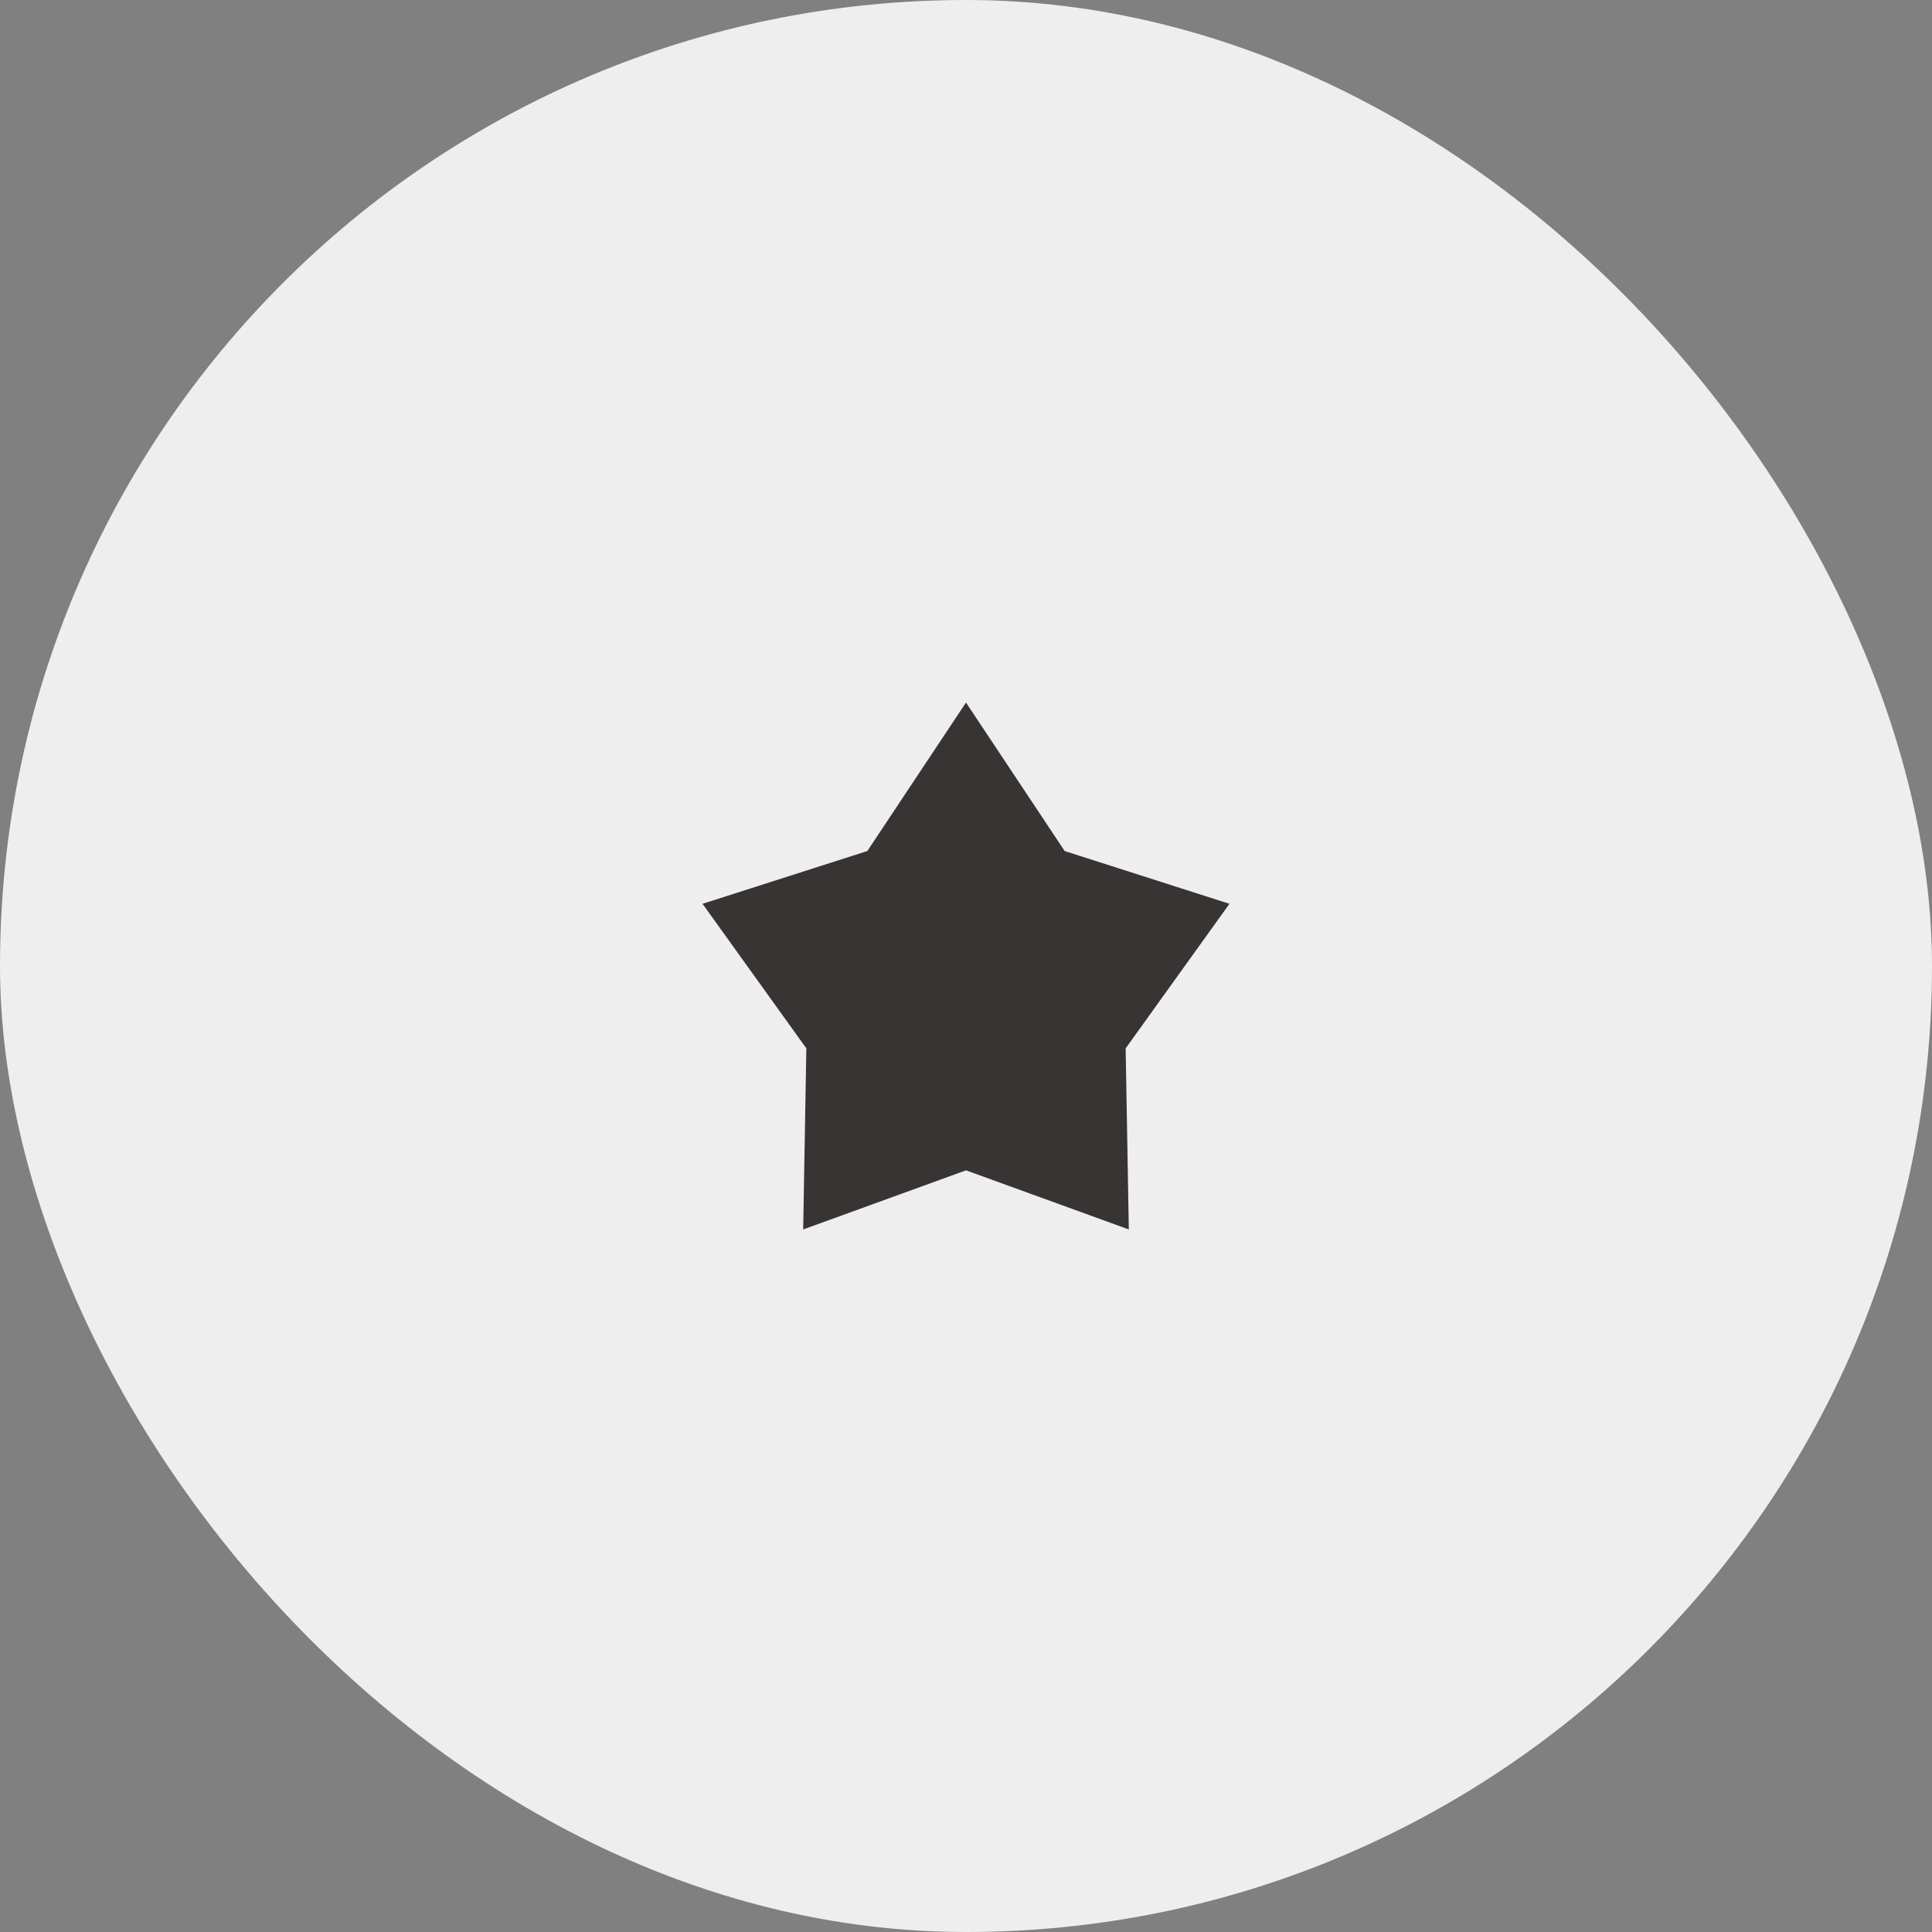
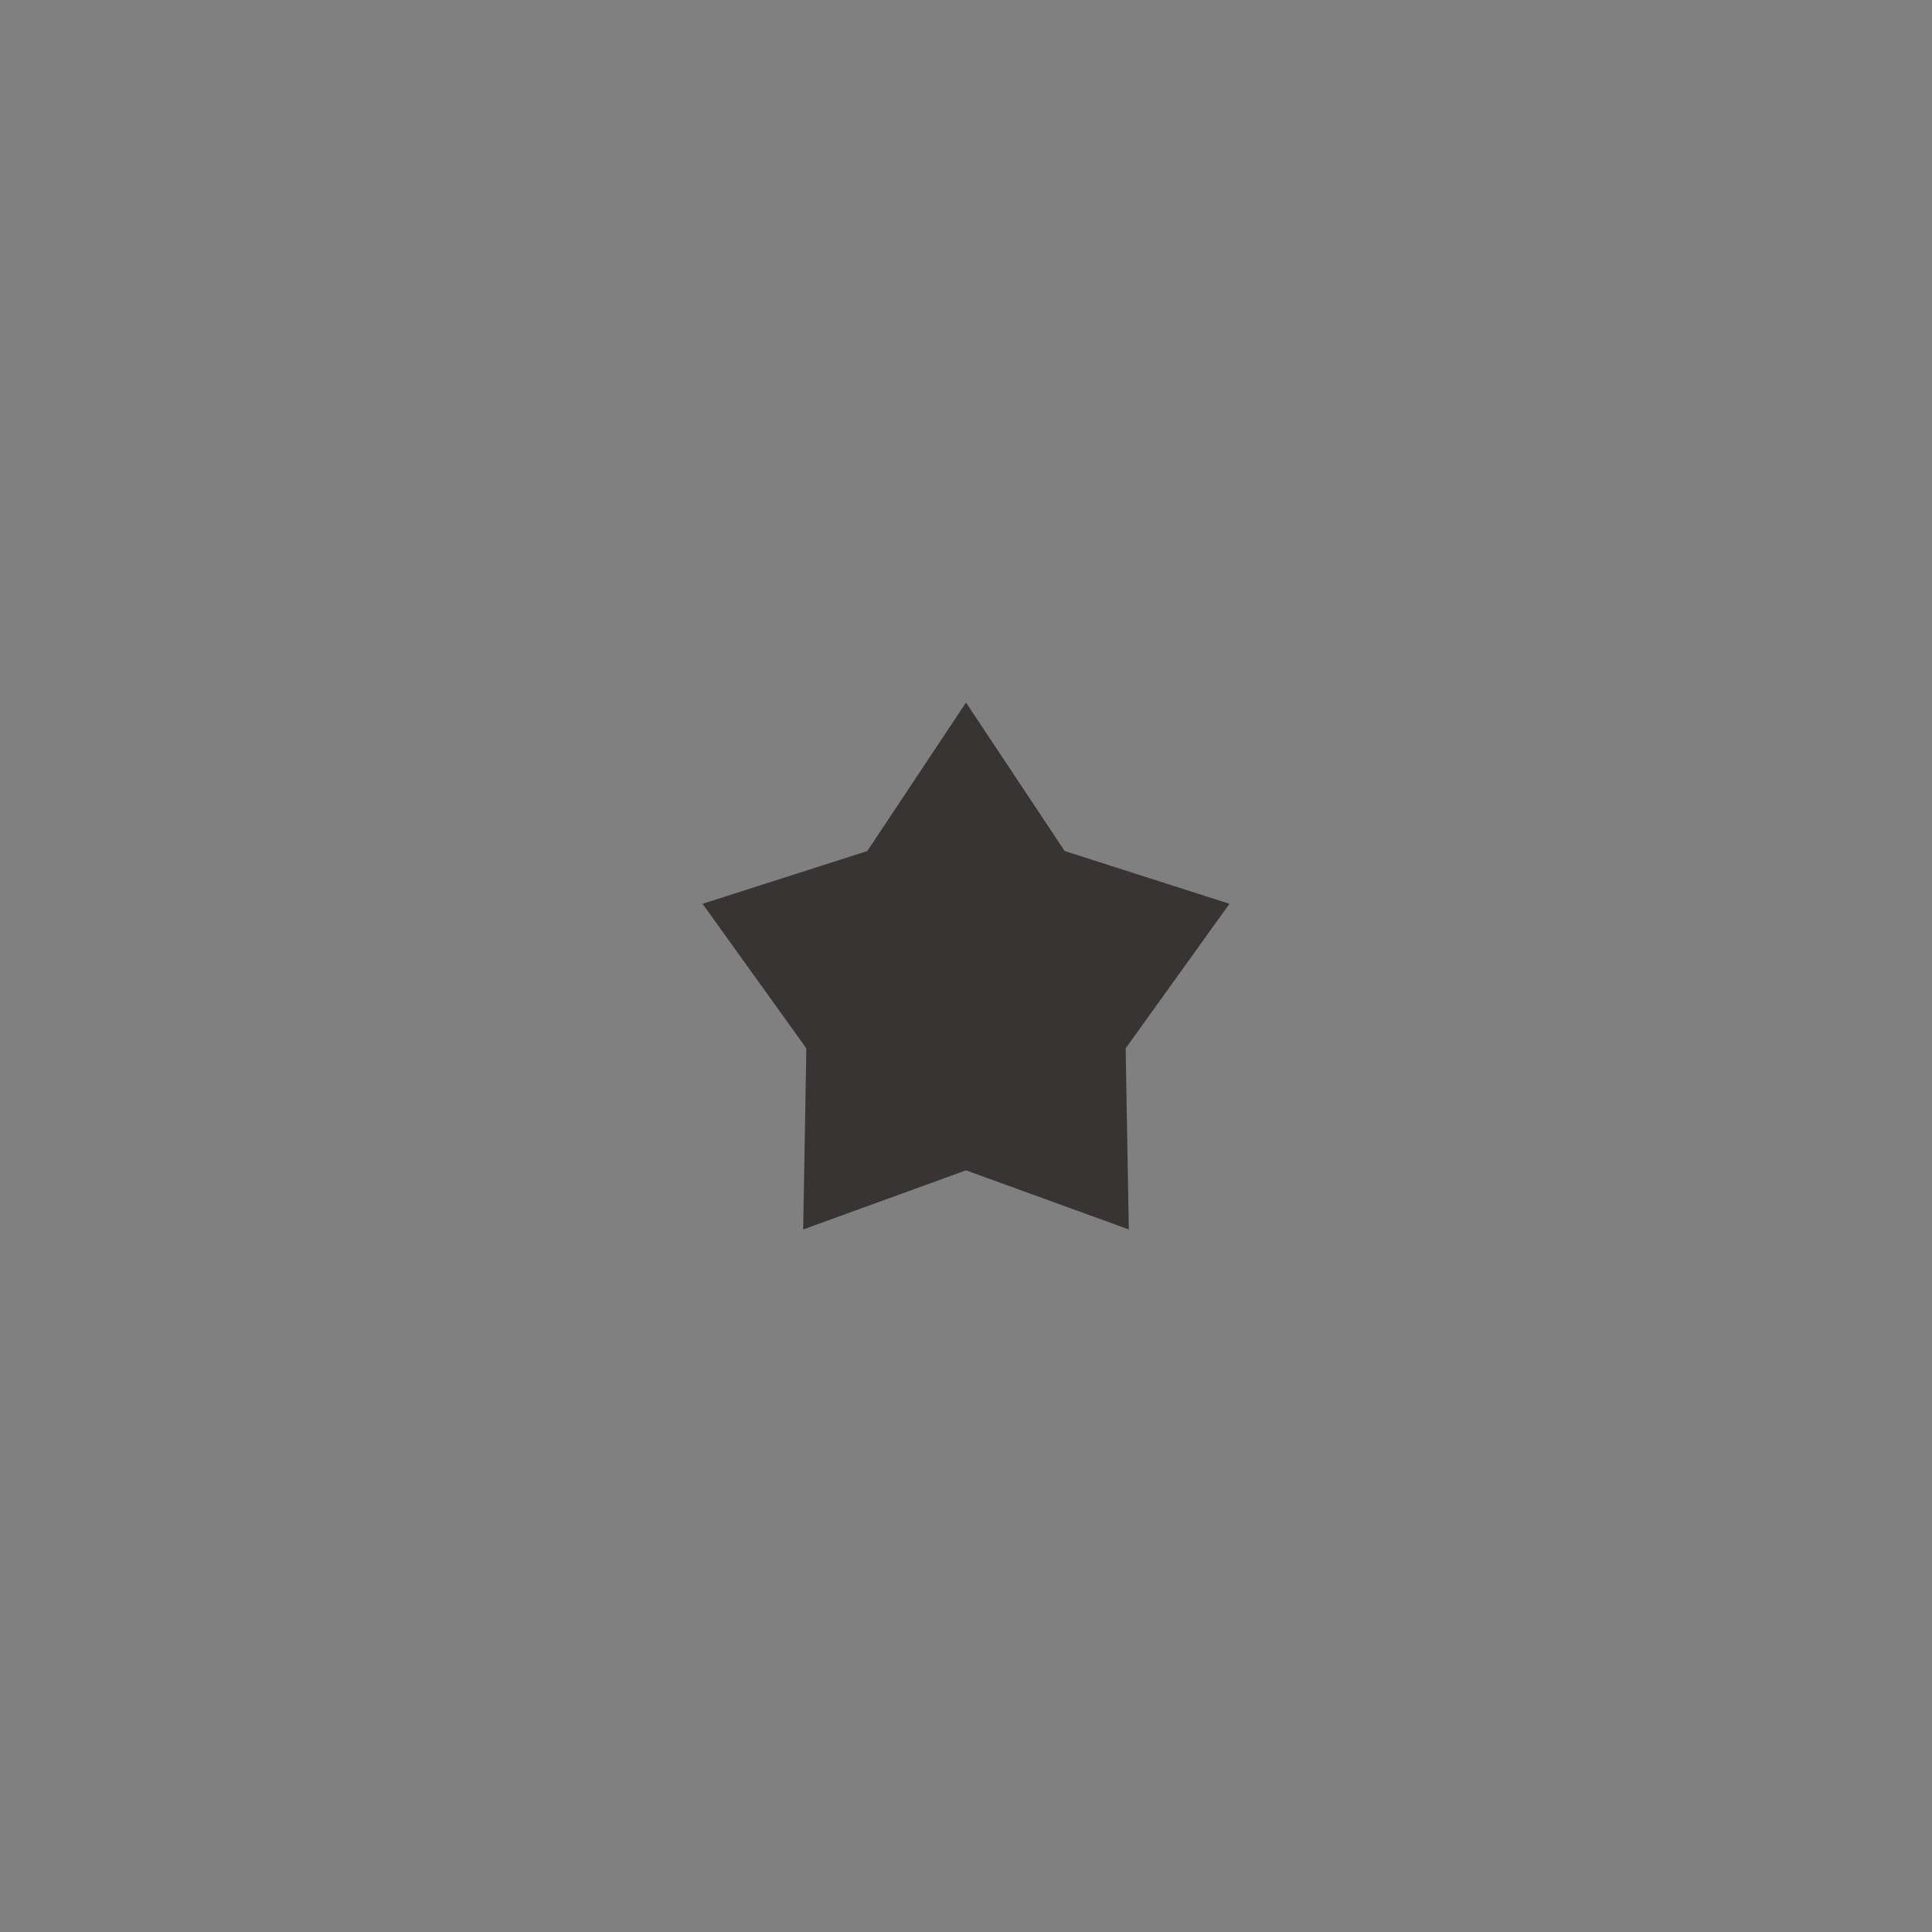
<svg xmlns="http://www.w3.org/2000/svg" width="88" height="88" viewBox="0 0 88 88" fill="none">
  <rect x="0" y="0" width="88" height="88" fill="#808080" stroke="none" />
-   <rect width="88" height="88" rx="44" fill="#EEEEEE" />
  <path d="M44 32L48.494 38.763L56 41.167L51.272 47.751L51.416 56L44 53.307L36.584 56L36.728 47.751L32 41.167L39.506 38.763L44 32Z" fill="#373433" />
</svg>